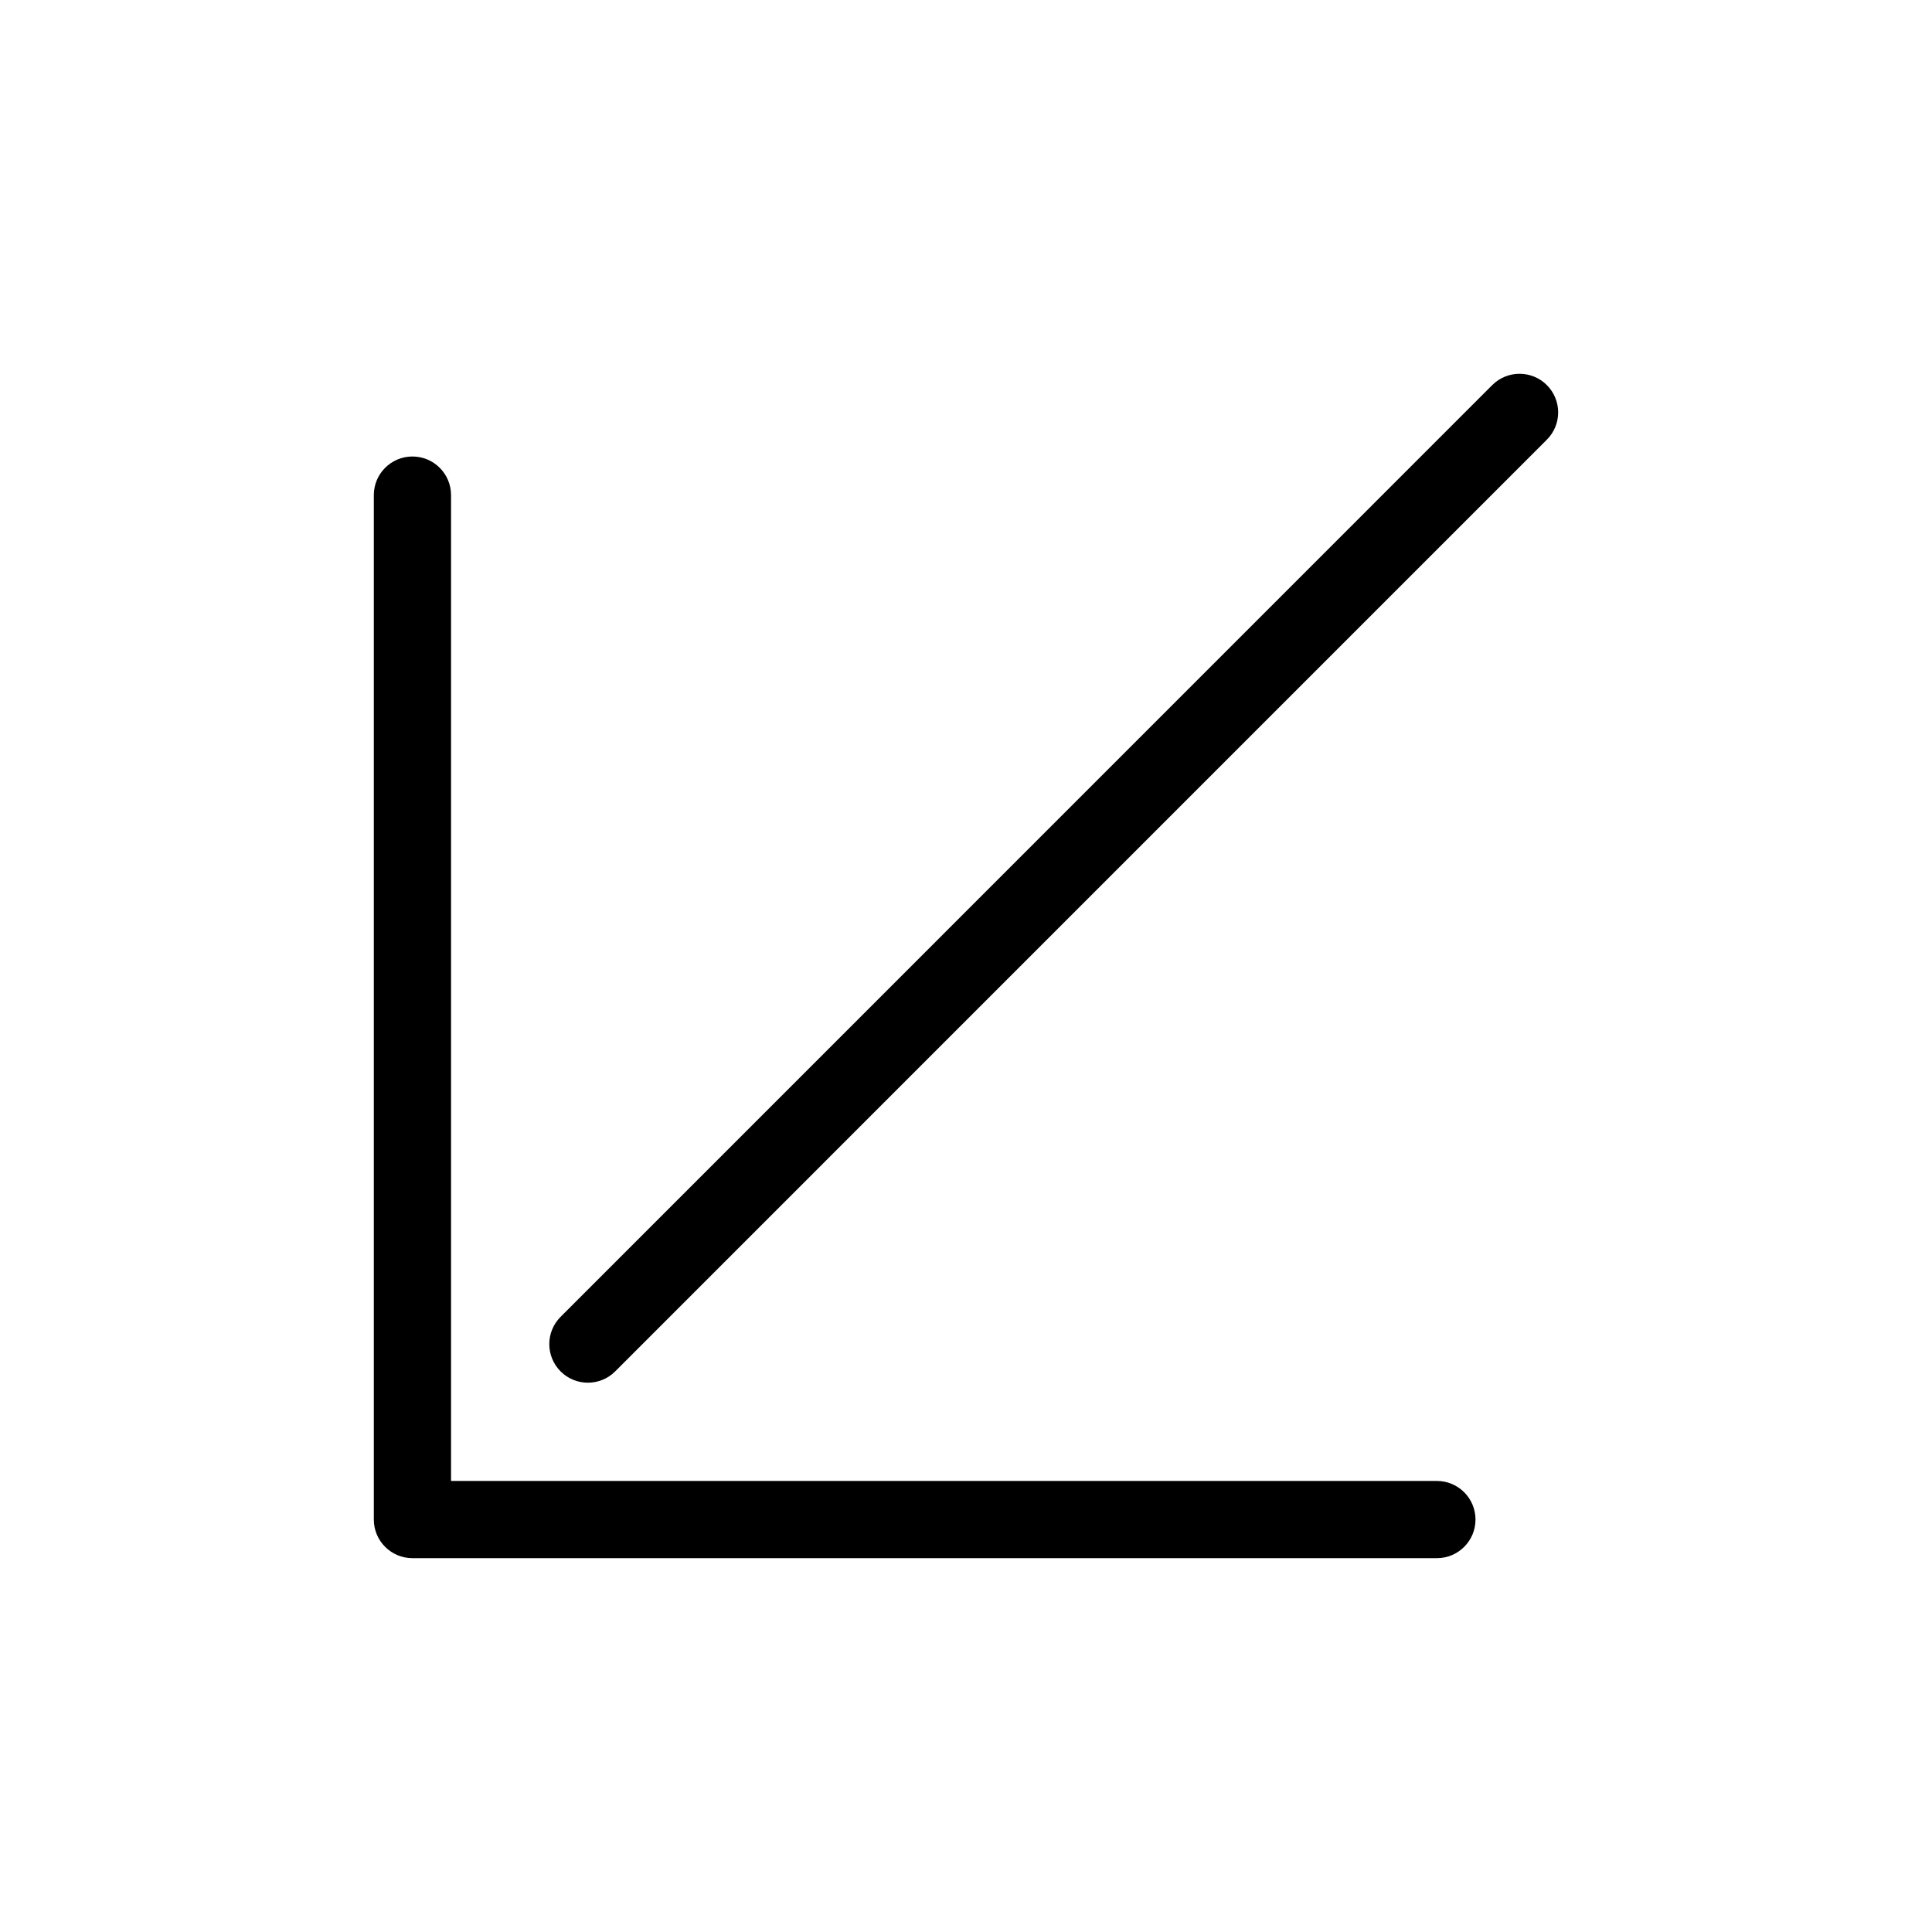
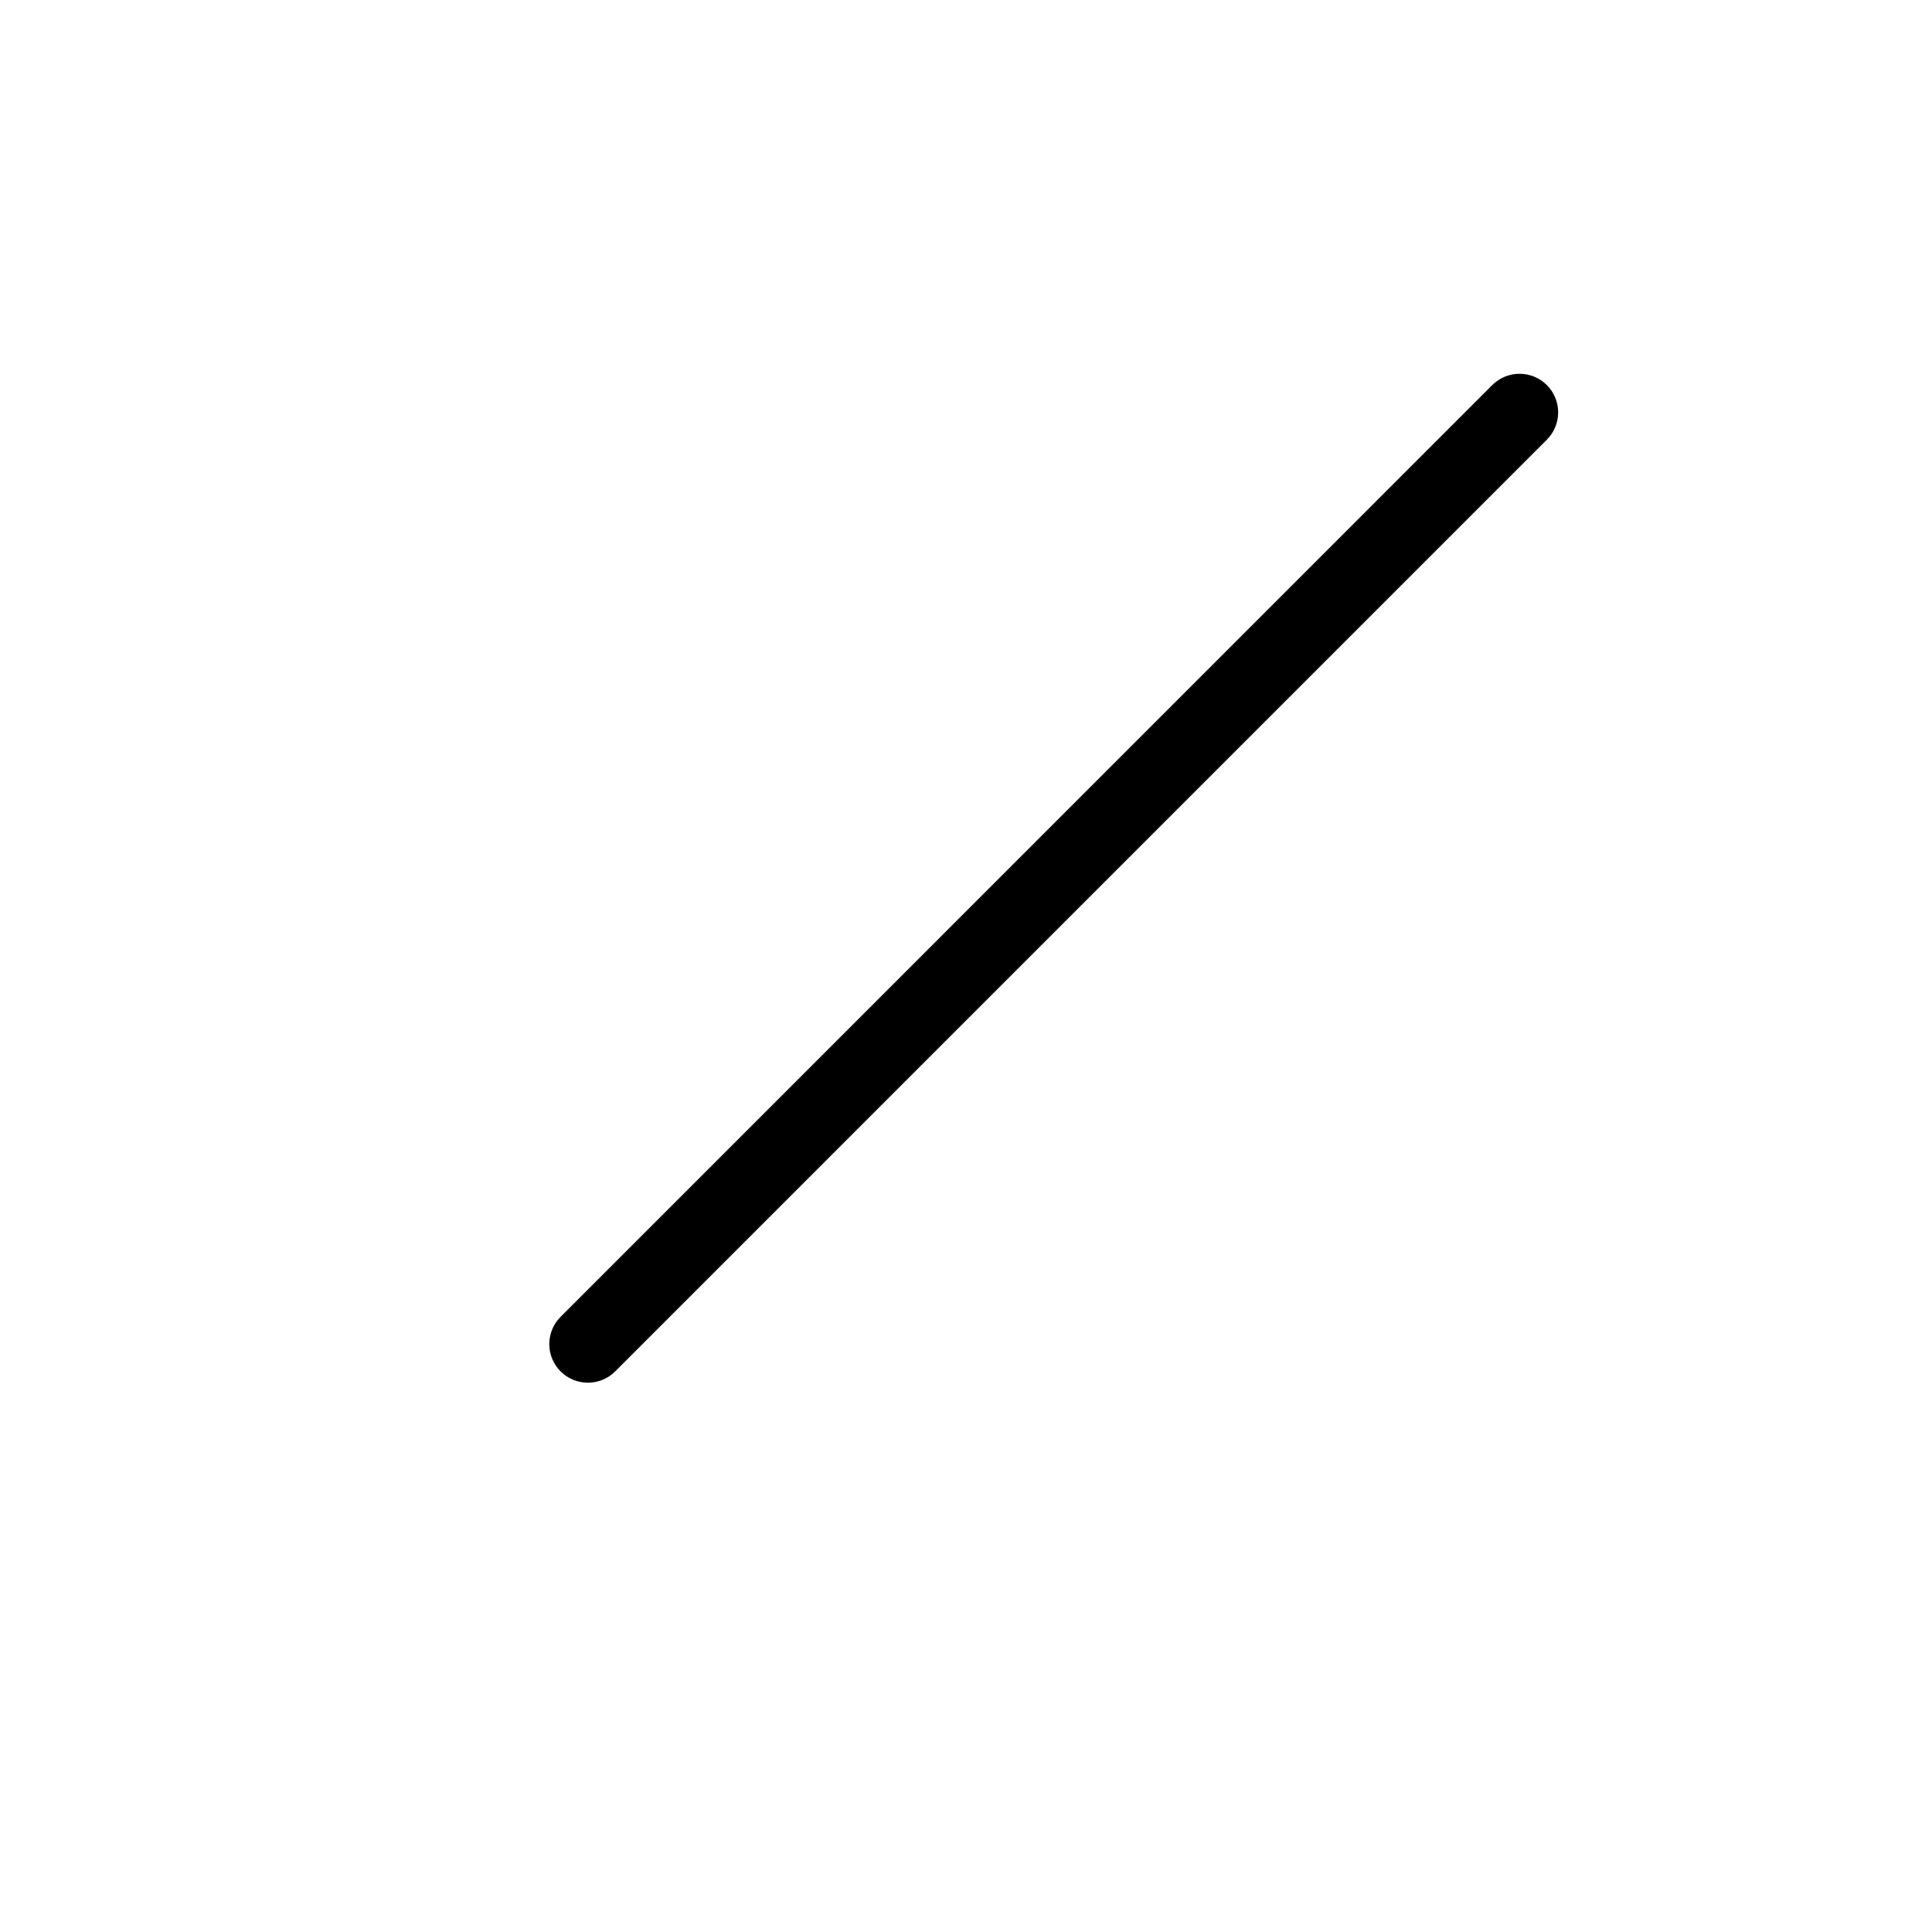
<svg xmlns="http://www.w3.org/2000/svg" fill="#000000" width="800px" height="800px" version="1.1" viewBox="144 144 512 512">
  <g>
-     <path d="m524.79 536.47h-261.26v-261.26c0-5.652-4.578-10.234-10.23-10.234s-10.234 4.582-10.234 10.234v271.49c0 5.648 4.582 10.23 10.234 10.23h271.49c5.652 0 10.234-4.582 10.234-10.23 0-5.652-4.582-10.234-10.234-10.234z" />
    <path d="m553.93 246.05c-4-3.988-10.473-3.988-14.469 0l-246.9 246.93c-3.992 3.992-3.988 10.469 0.008 14.461 3.992 3.988 10.469 3.984 14.461-0.008l246.9-246.91c1.922-1.918 3-4.519 3-7.234 0-2.715-1.078-5.32-3-7.234z" />
  </g>
</svg>